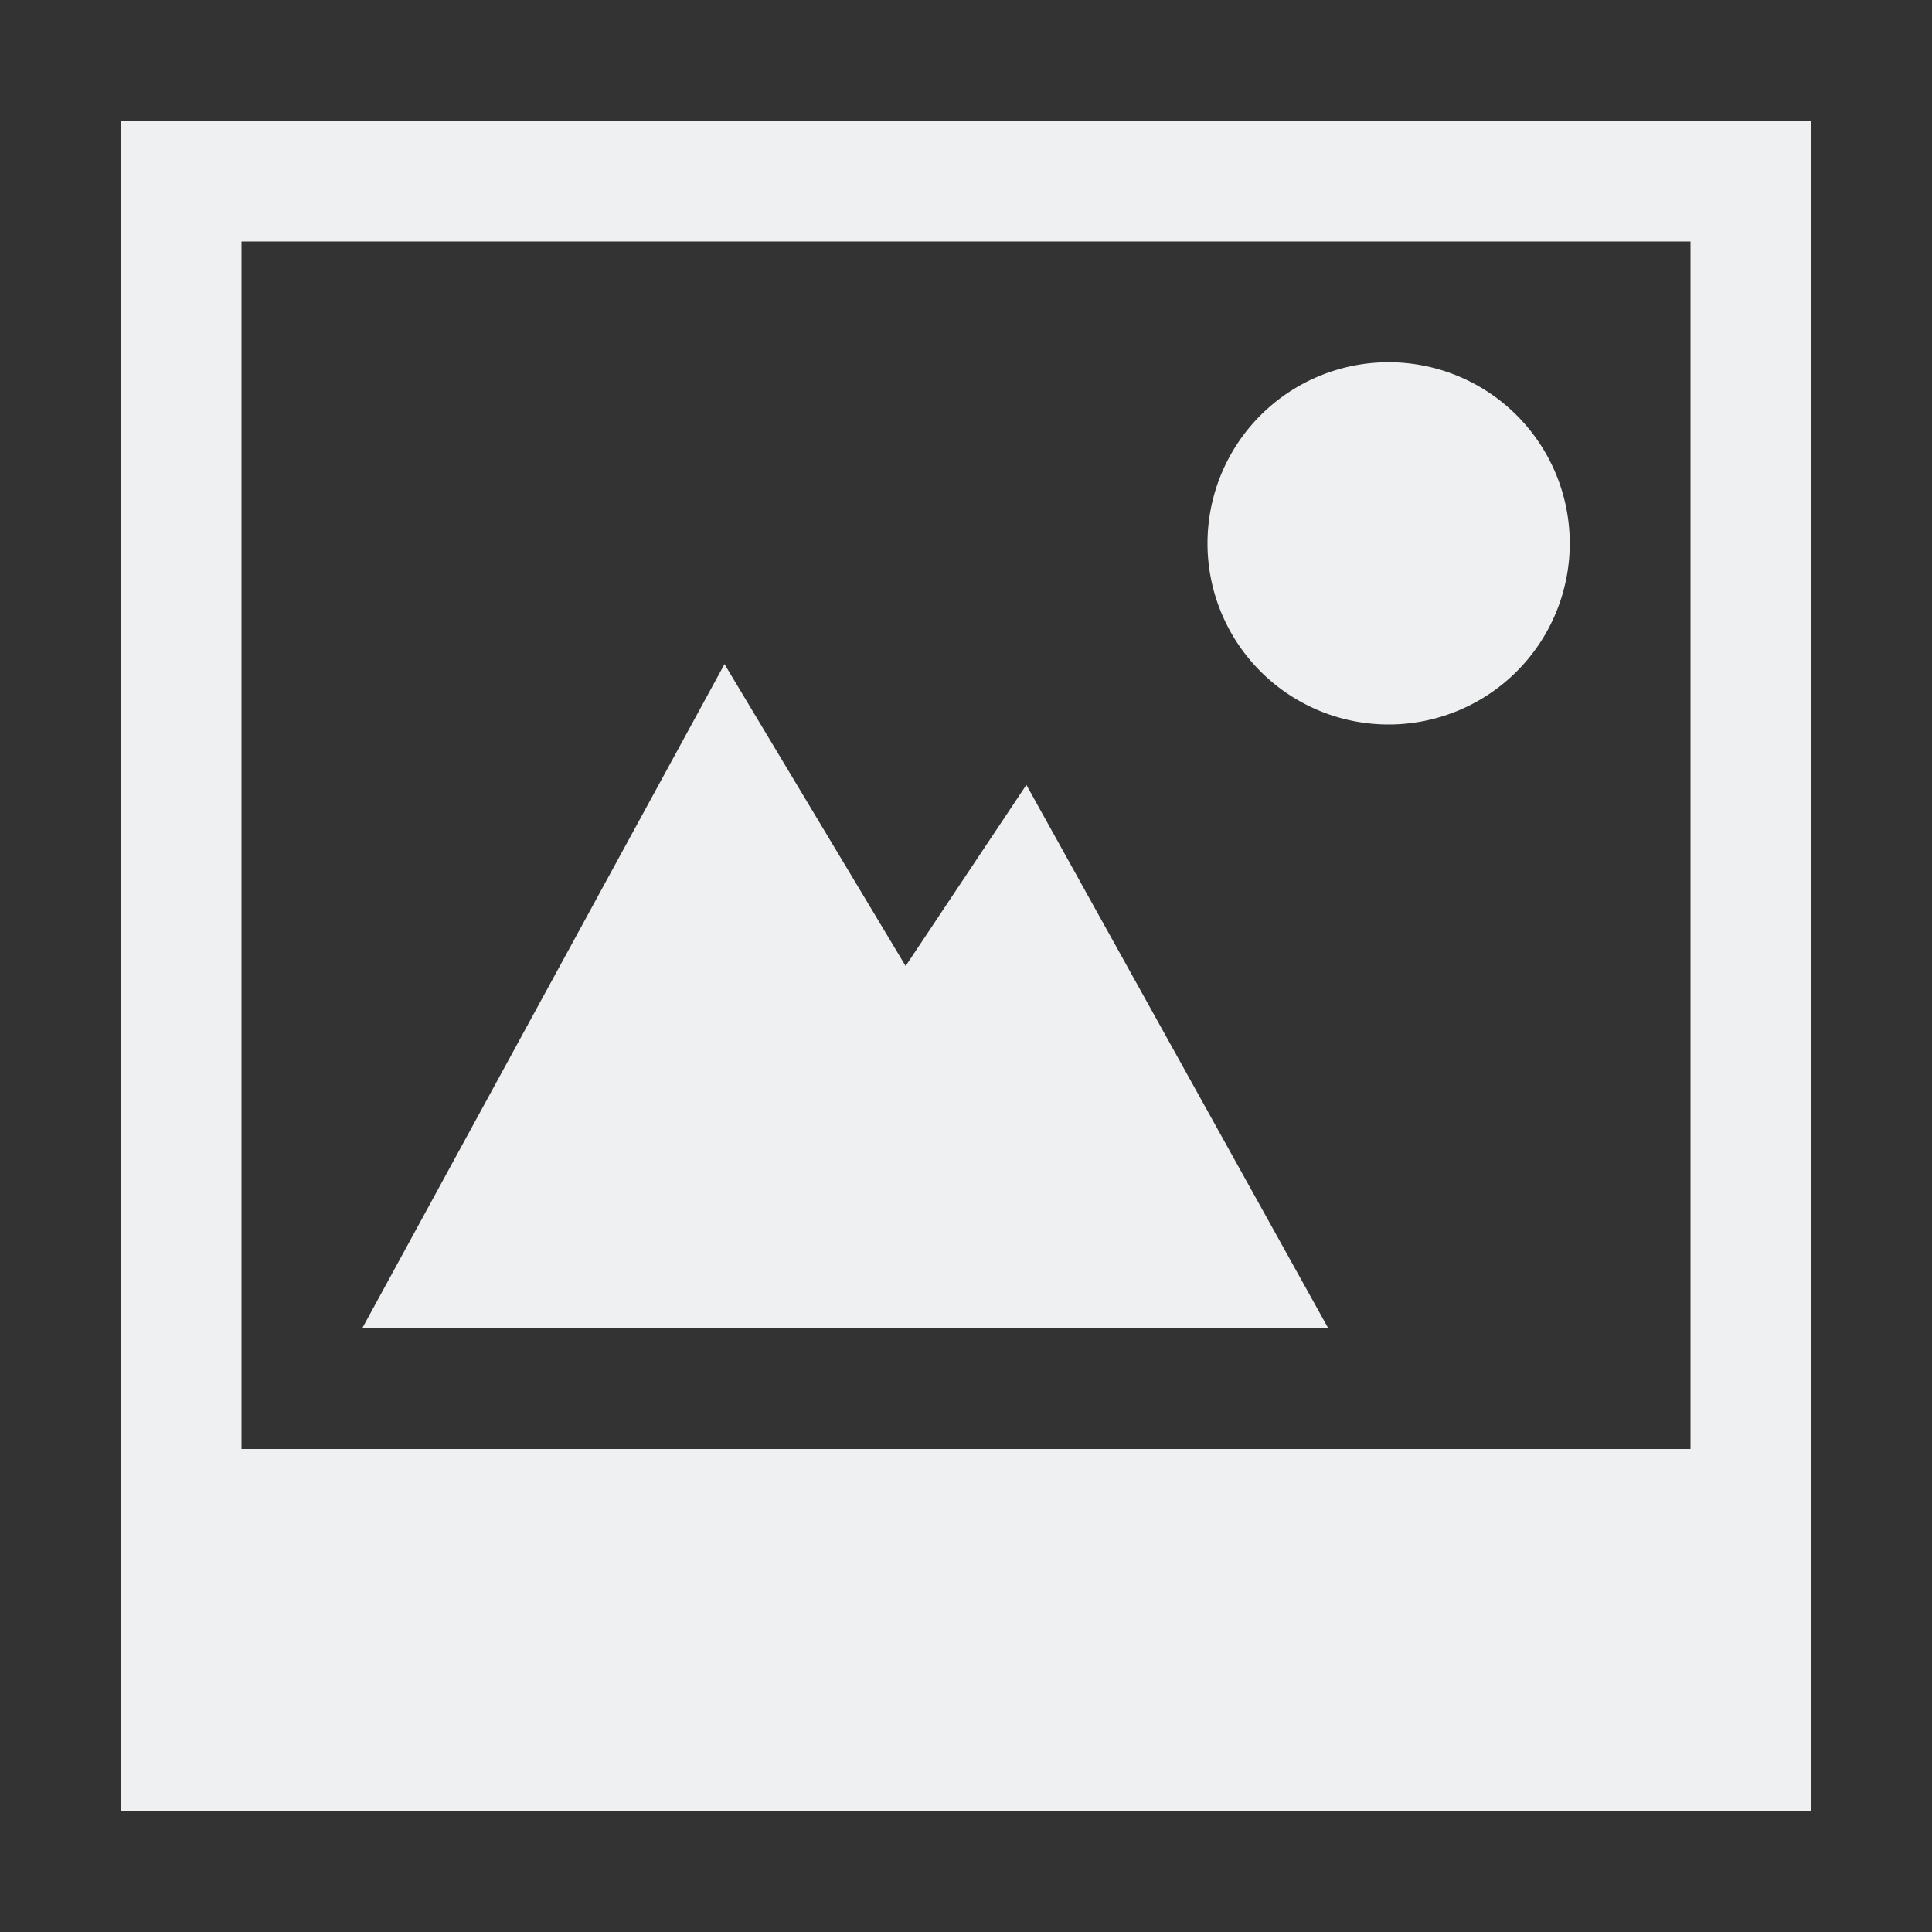
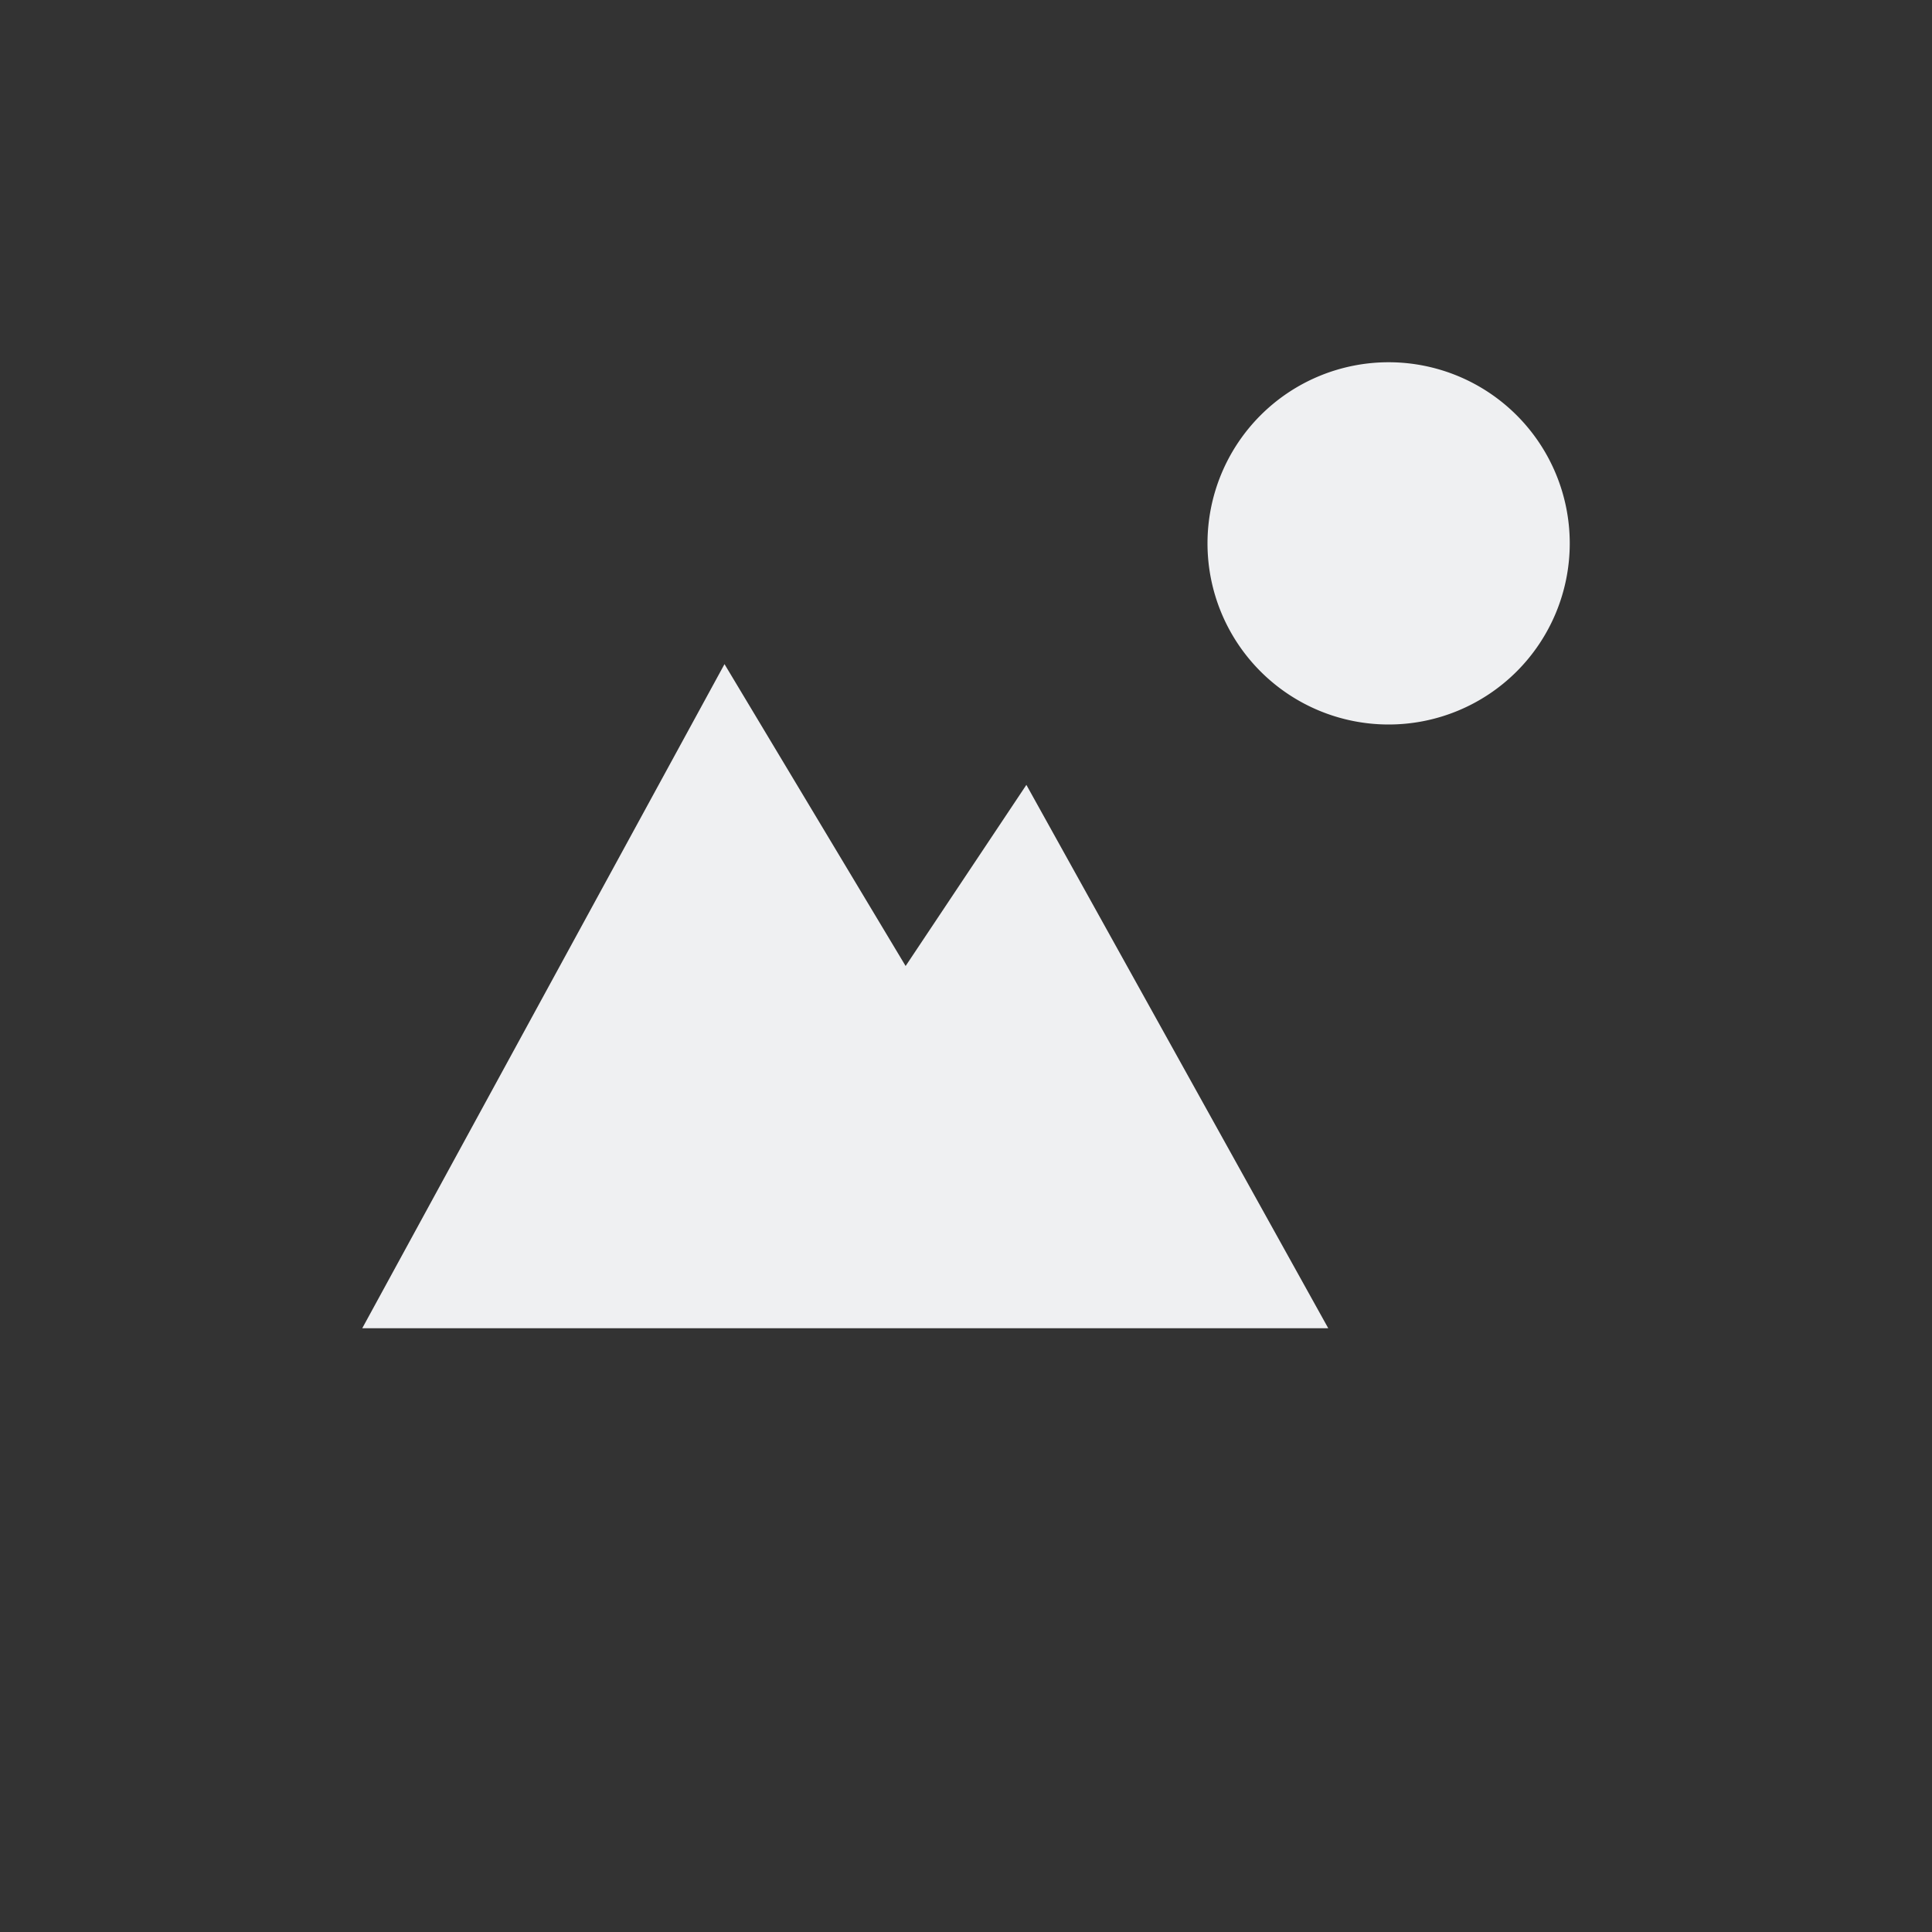
<svg xmlns="http://www.w3.org/2000/svg" width="16" height="16">
  <rect width="100%" height="100%" fill="#333333" stroke="none" />
  <g color="#000" transform="translate(-552 -32)">
    <path fill="#eff0f2" d="M563.5 35a1.5 1.5 0 1 0 0 3 1.5 1.5 0 0 0 0-3z" overflow="visible" />
-     <path fill="#eff0f2" d="M553 33v14h14V33zm1 1h12v10h-12z" overflow="visible" />
    <path fill="#eff0f2" d="M558 37.5l-3 5.5h8l-2.5-4.5-1 1.5z" overflow="visible" />
  </g>
</svg>